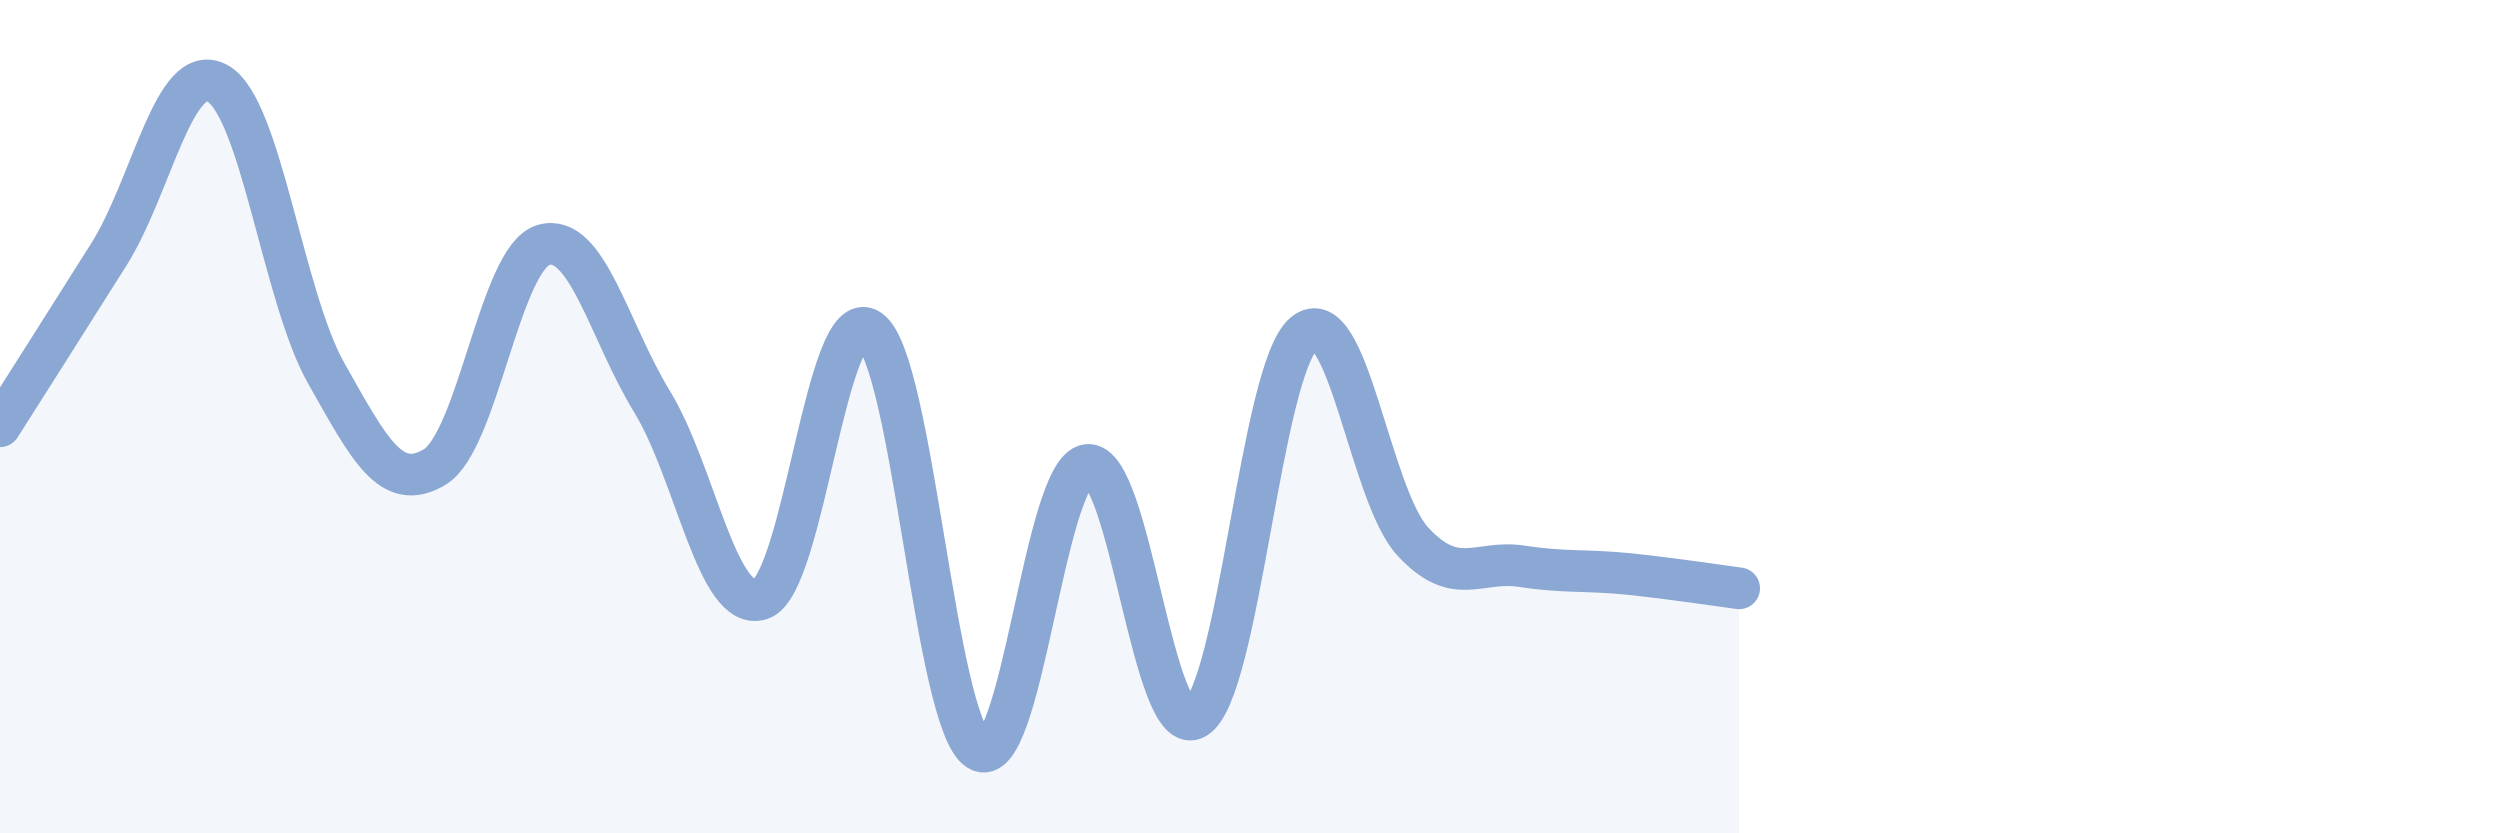
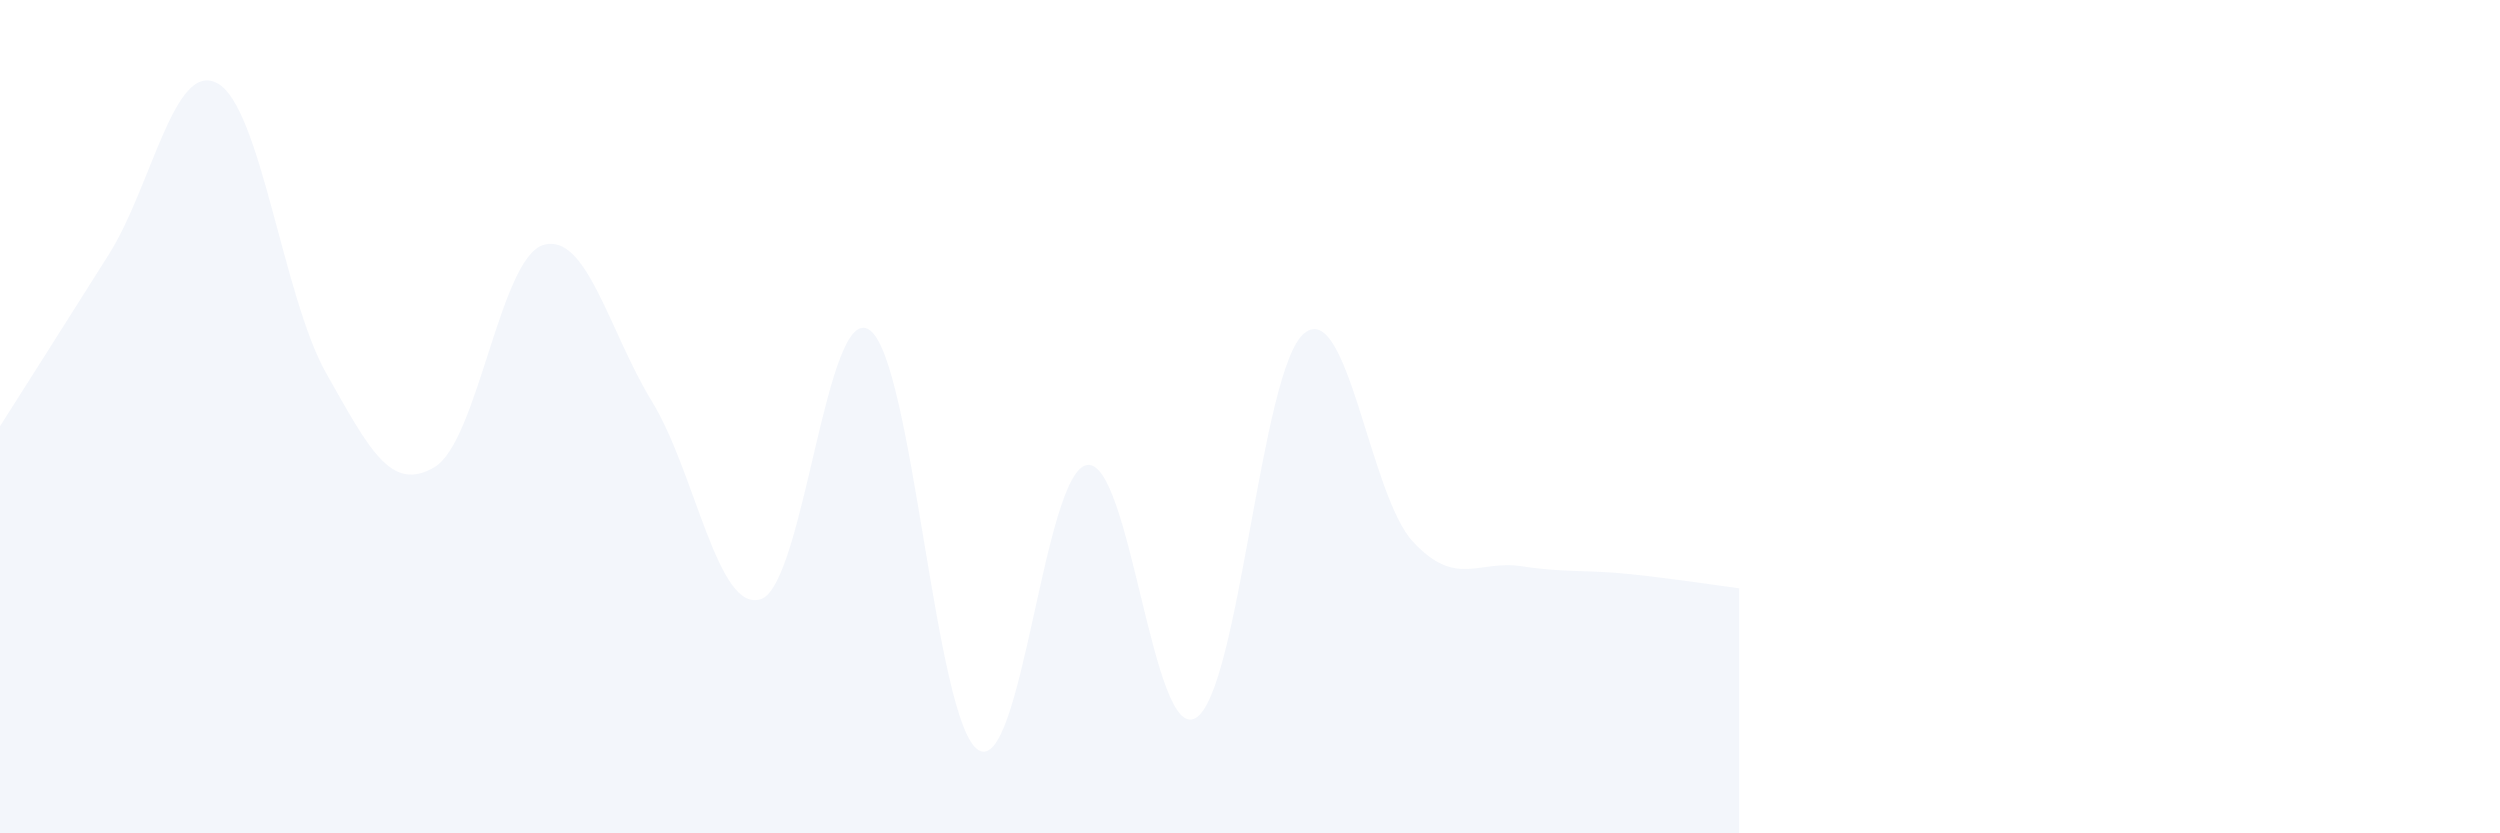
<svg xmlns="http://www.w3.org/2000/svg" width="60" height="20" viewBox="0 0 60 20">
  <path d="M 0,10.23 C 0.52,9.41 1.57,7.76 2.61,6.11 C 3.65,4.46 4.18,1.43 5.22,2 C 6.26,2.57 6.79,7.12 7.83,8.96 C 8.87,10.8 9.39,11.83 10.43,11.21 C 11.47,10.59 12,6.19 13.04,5.88 C 14.08,5.57 14.61,7.94 15.65,9.64 C 16.69,11.34 17.22,14.72 18.26,14.38 C 19.3,14.04 19.83,7.2 20.87,7.92 C 21.91,8.64 22.44,17.35 23.48,18 C 24.52,18.65 25.05,11.31 26.09,11.16 C 27.13,11.01 27.66,17.86 28.7,17.23 C 29.74,16.6 30.26,8.85 31.3,8 C 32.34,7.15 32.87,11.88 33.91,13 C 34.95,14.12 35.48,13.43 36.52,13.59 C 37.56,13.75 38.09,13.67 39.13,13.78 C 40.17,13.89 41.22,14.05 41.74,14.12L41.74 20L0 20Z" fill="#8ba7d3" opacity="0.1" stroke-linecap="round" stroke-linejoin="round" />
-   <path d="M 0,10.23 C 0.52,9.41 1.57,7.76 2.61,6.11 C 3.65,4.46 4.18,1.43 5.22,2 C 6.26,2.57 6.79,7.12 7.83,8.96 C 8.87,10.8 9.39,11.83 10.43,11.21 C 11.47,10.59 12,6.19 13.04,5.88 C 14.08,5.57 14.61,7.94 15.65,9.64 C 16.69,11.34 17.22,14.72 18.26,14.38 C 19.3,14.04 19.83,7.2 20.87,7.92 C 21.91,8.64 22.44,17.35 23.48,18 C 24.52,18.65 25.05,11.31 26.09,11.16 C 27.13,11.01 27.66,17.86 28.7,17.23 C 29.74,16.6 30.26,8.85 31.3,8 C 32.34,7.15 32.87,11.88 33.91,13 C 34.95,14.12 35.48,13.43 36.52,13.59 C 37.56,13.75 38.09,13.67 39.13,13.78 C 40.17,13.89 41.22,14.05 41.74,14.12" stroke="#8ba7d3" stroke-width="1" fill="none" stroke-linecap="round" stroke-linejoin="round" />
</svg>